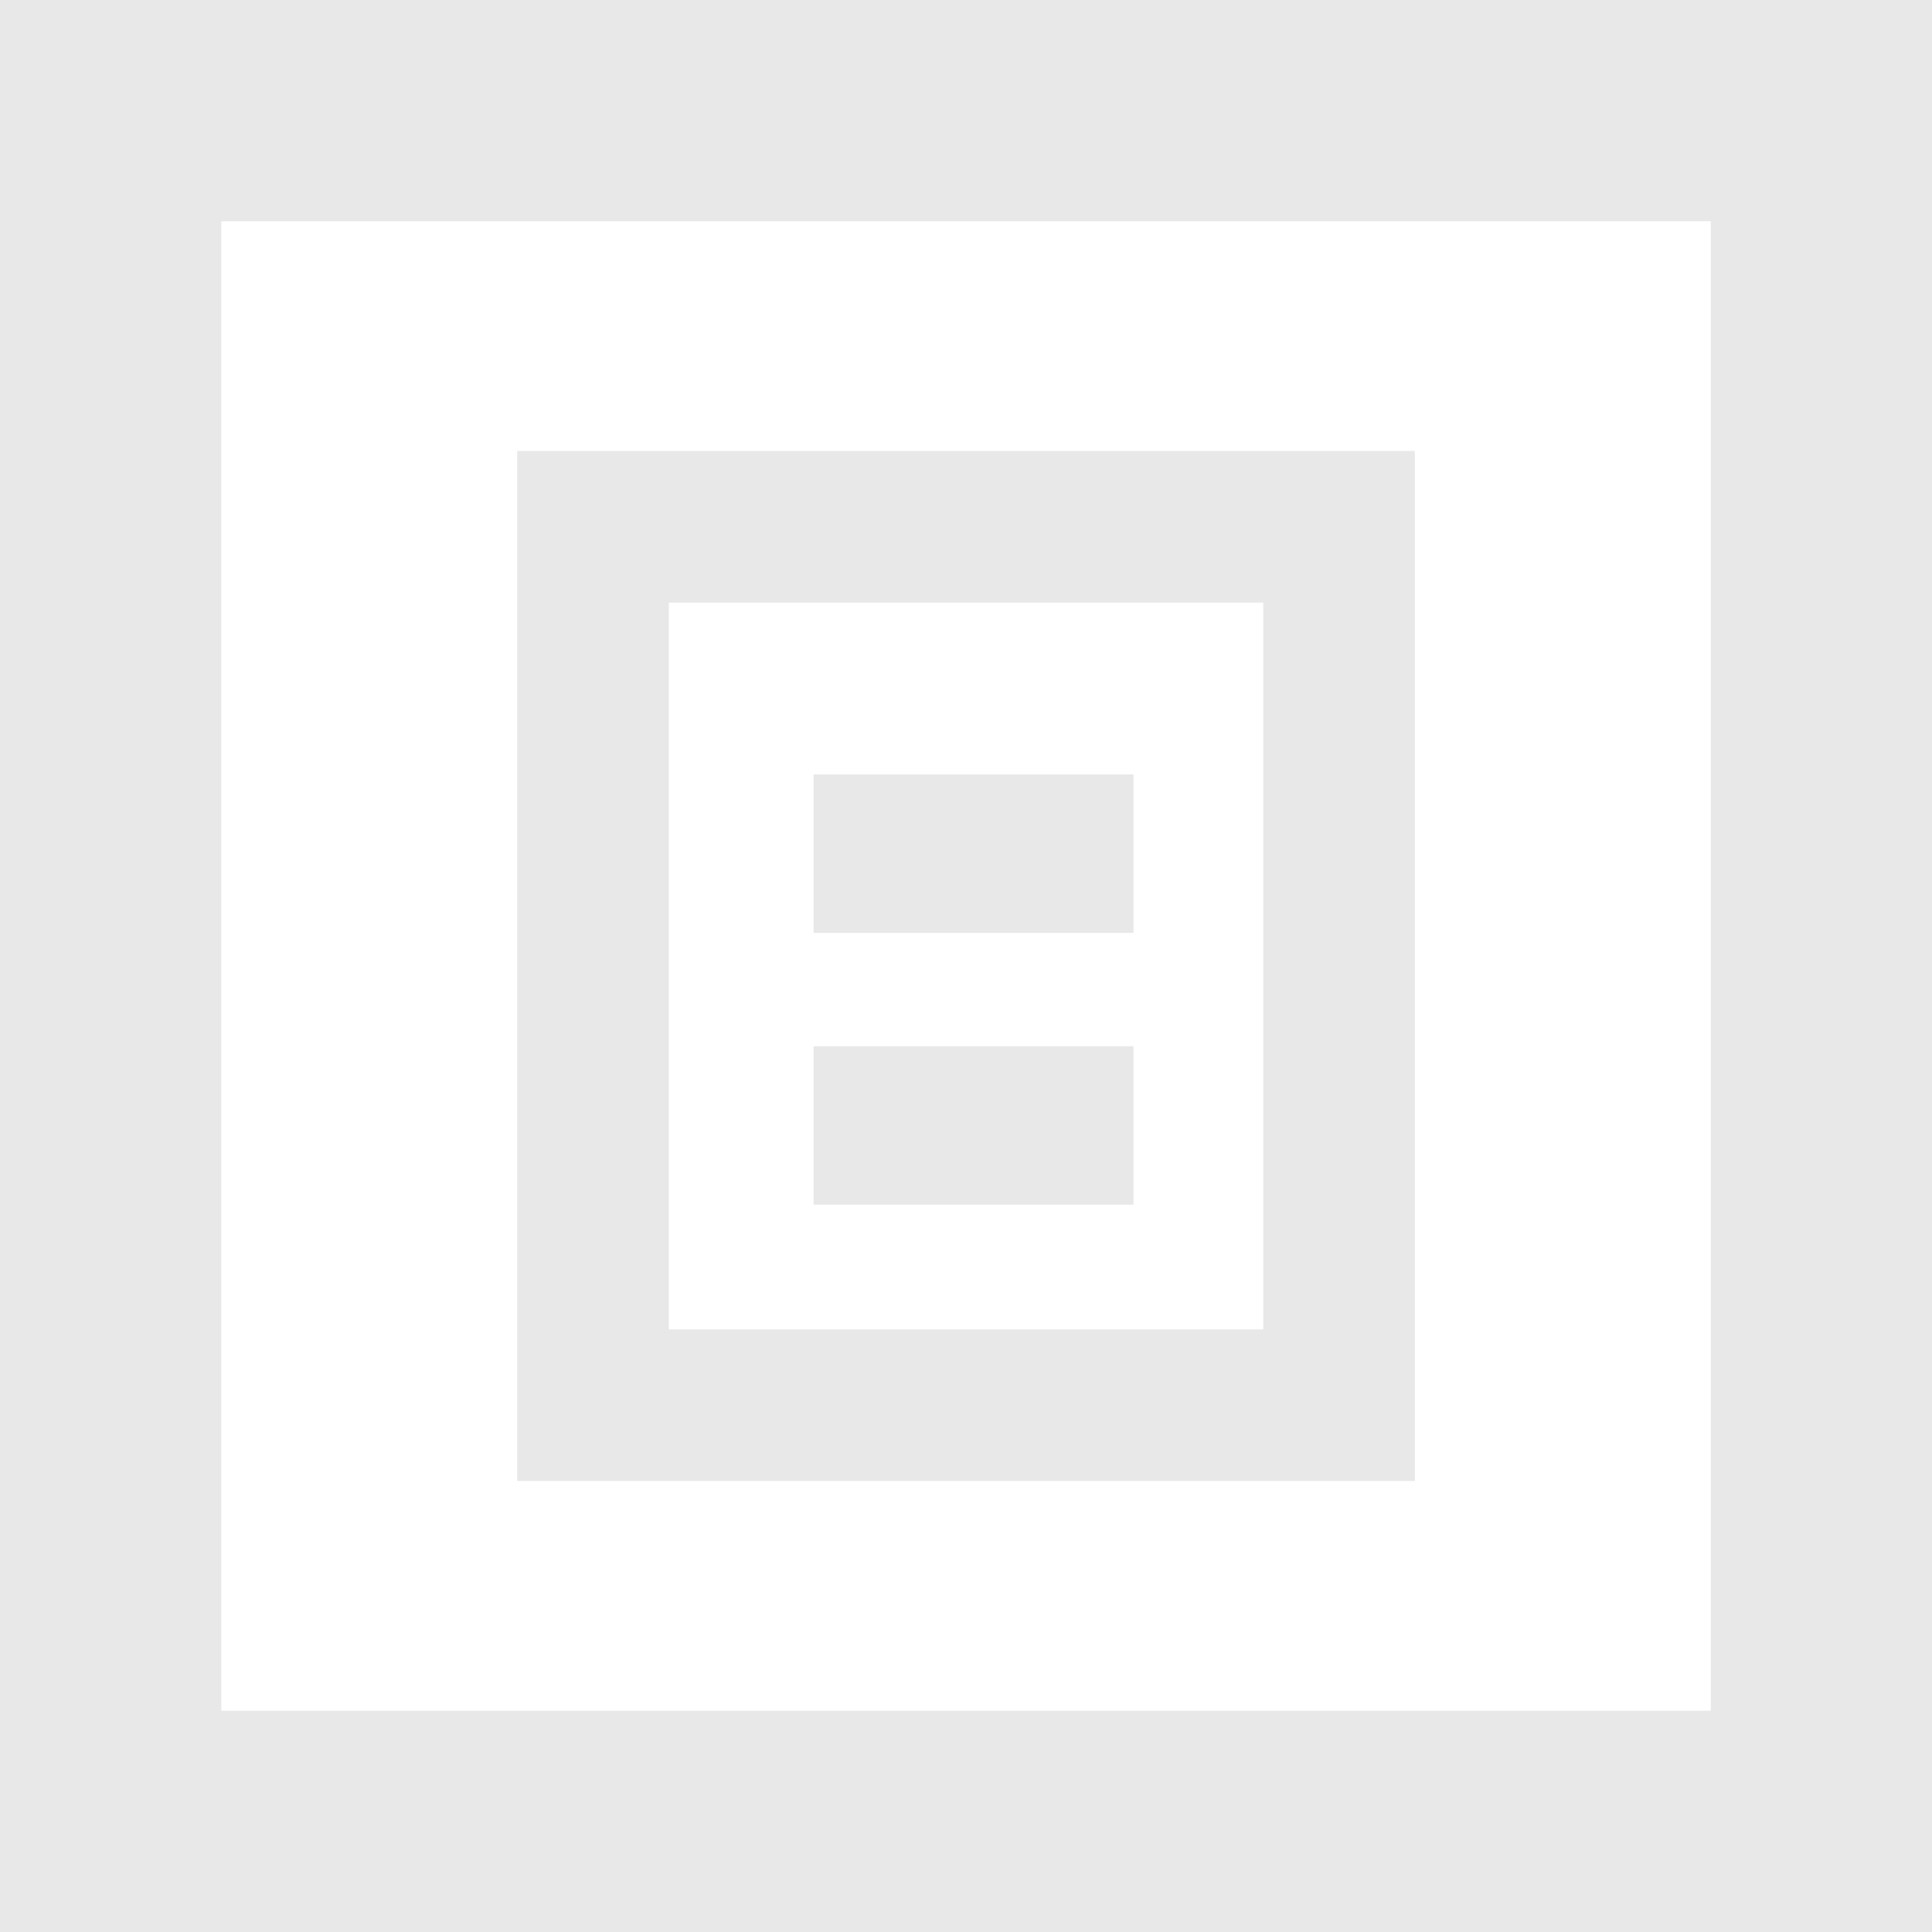
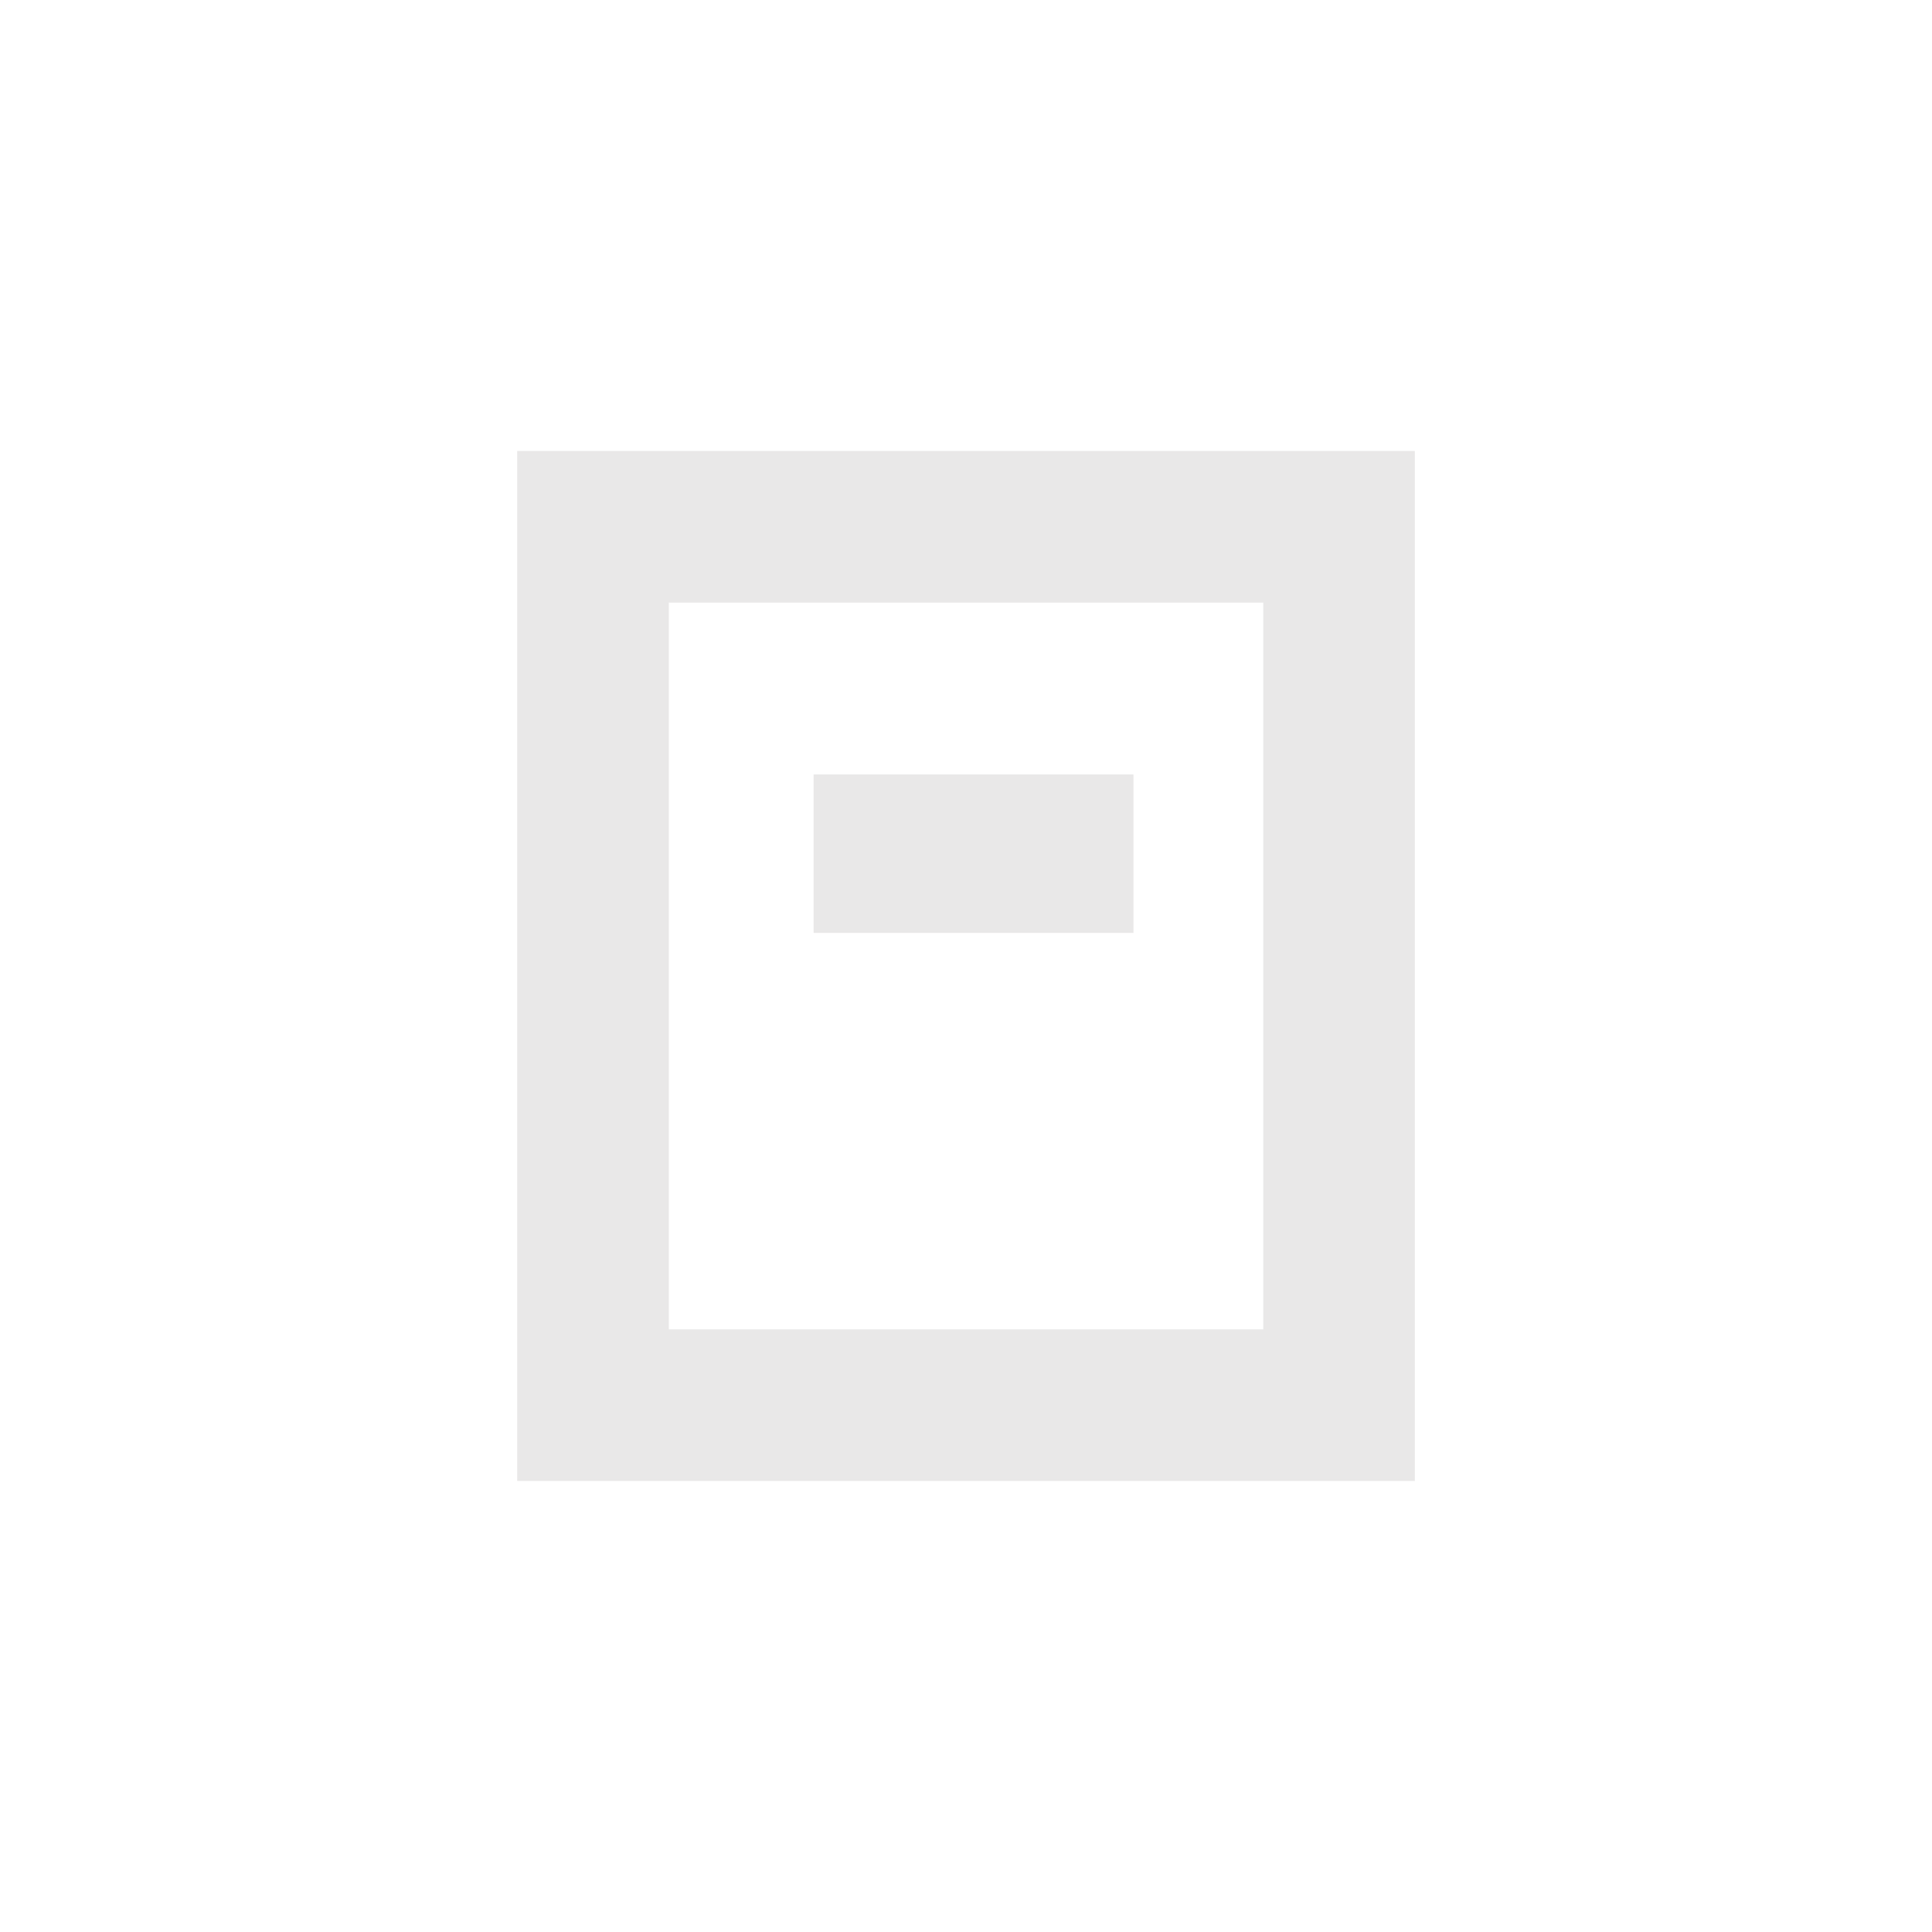
<svg xmlns="http://www.w3.org/2000/svg" version="1.1" id="Слой_1" x="0px" y="0px" width="36.125px" height="36.125px" viewBox="0 0 36.125 36.125" enable-background="new 0 0 36.125 36.125" xml:space="preserve">
  <g>
-     <path fill-rule="evenodd" clip-rule="evenodd" fill="#E9E8E8" d="M4.138,4.137h27.851v27.85H4.138V4.137z M0,0h36.125v36.125H0V0z" />
    <rect x="11.088" y="9.85" fill="none" stroke="#E9E8E8" stroke-width="2.835" stroke-miterlimit="22.926" width="13.95" height="16.424" />
    <rect x="15.213" y="14.481" fill-rule="evenodd" clip-rule="evenodd" fill="#E9E8E8" width="5.981" height="2.963" />
-     <rect x="15.213" y="19.563" fill-rule="evenodd" clip-rule="evenodd" fill="#E9E8E8" width="5.981" height="2.962" />
  </g>
</svg>